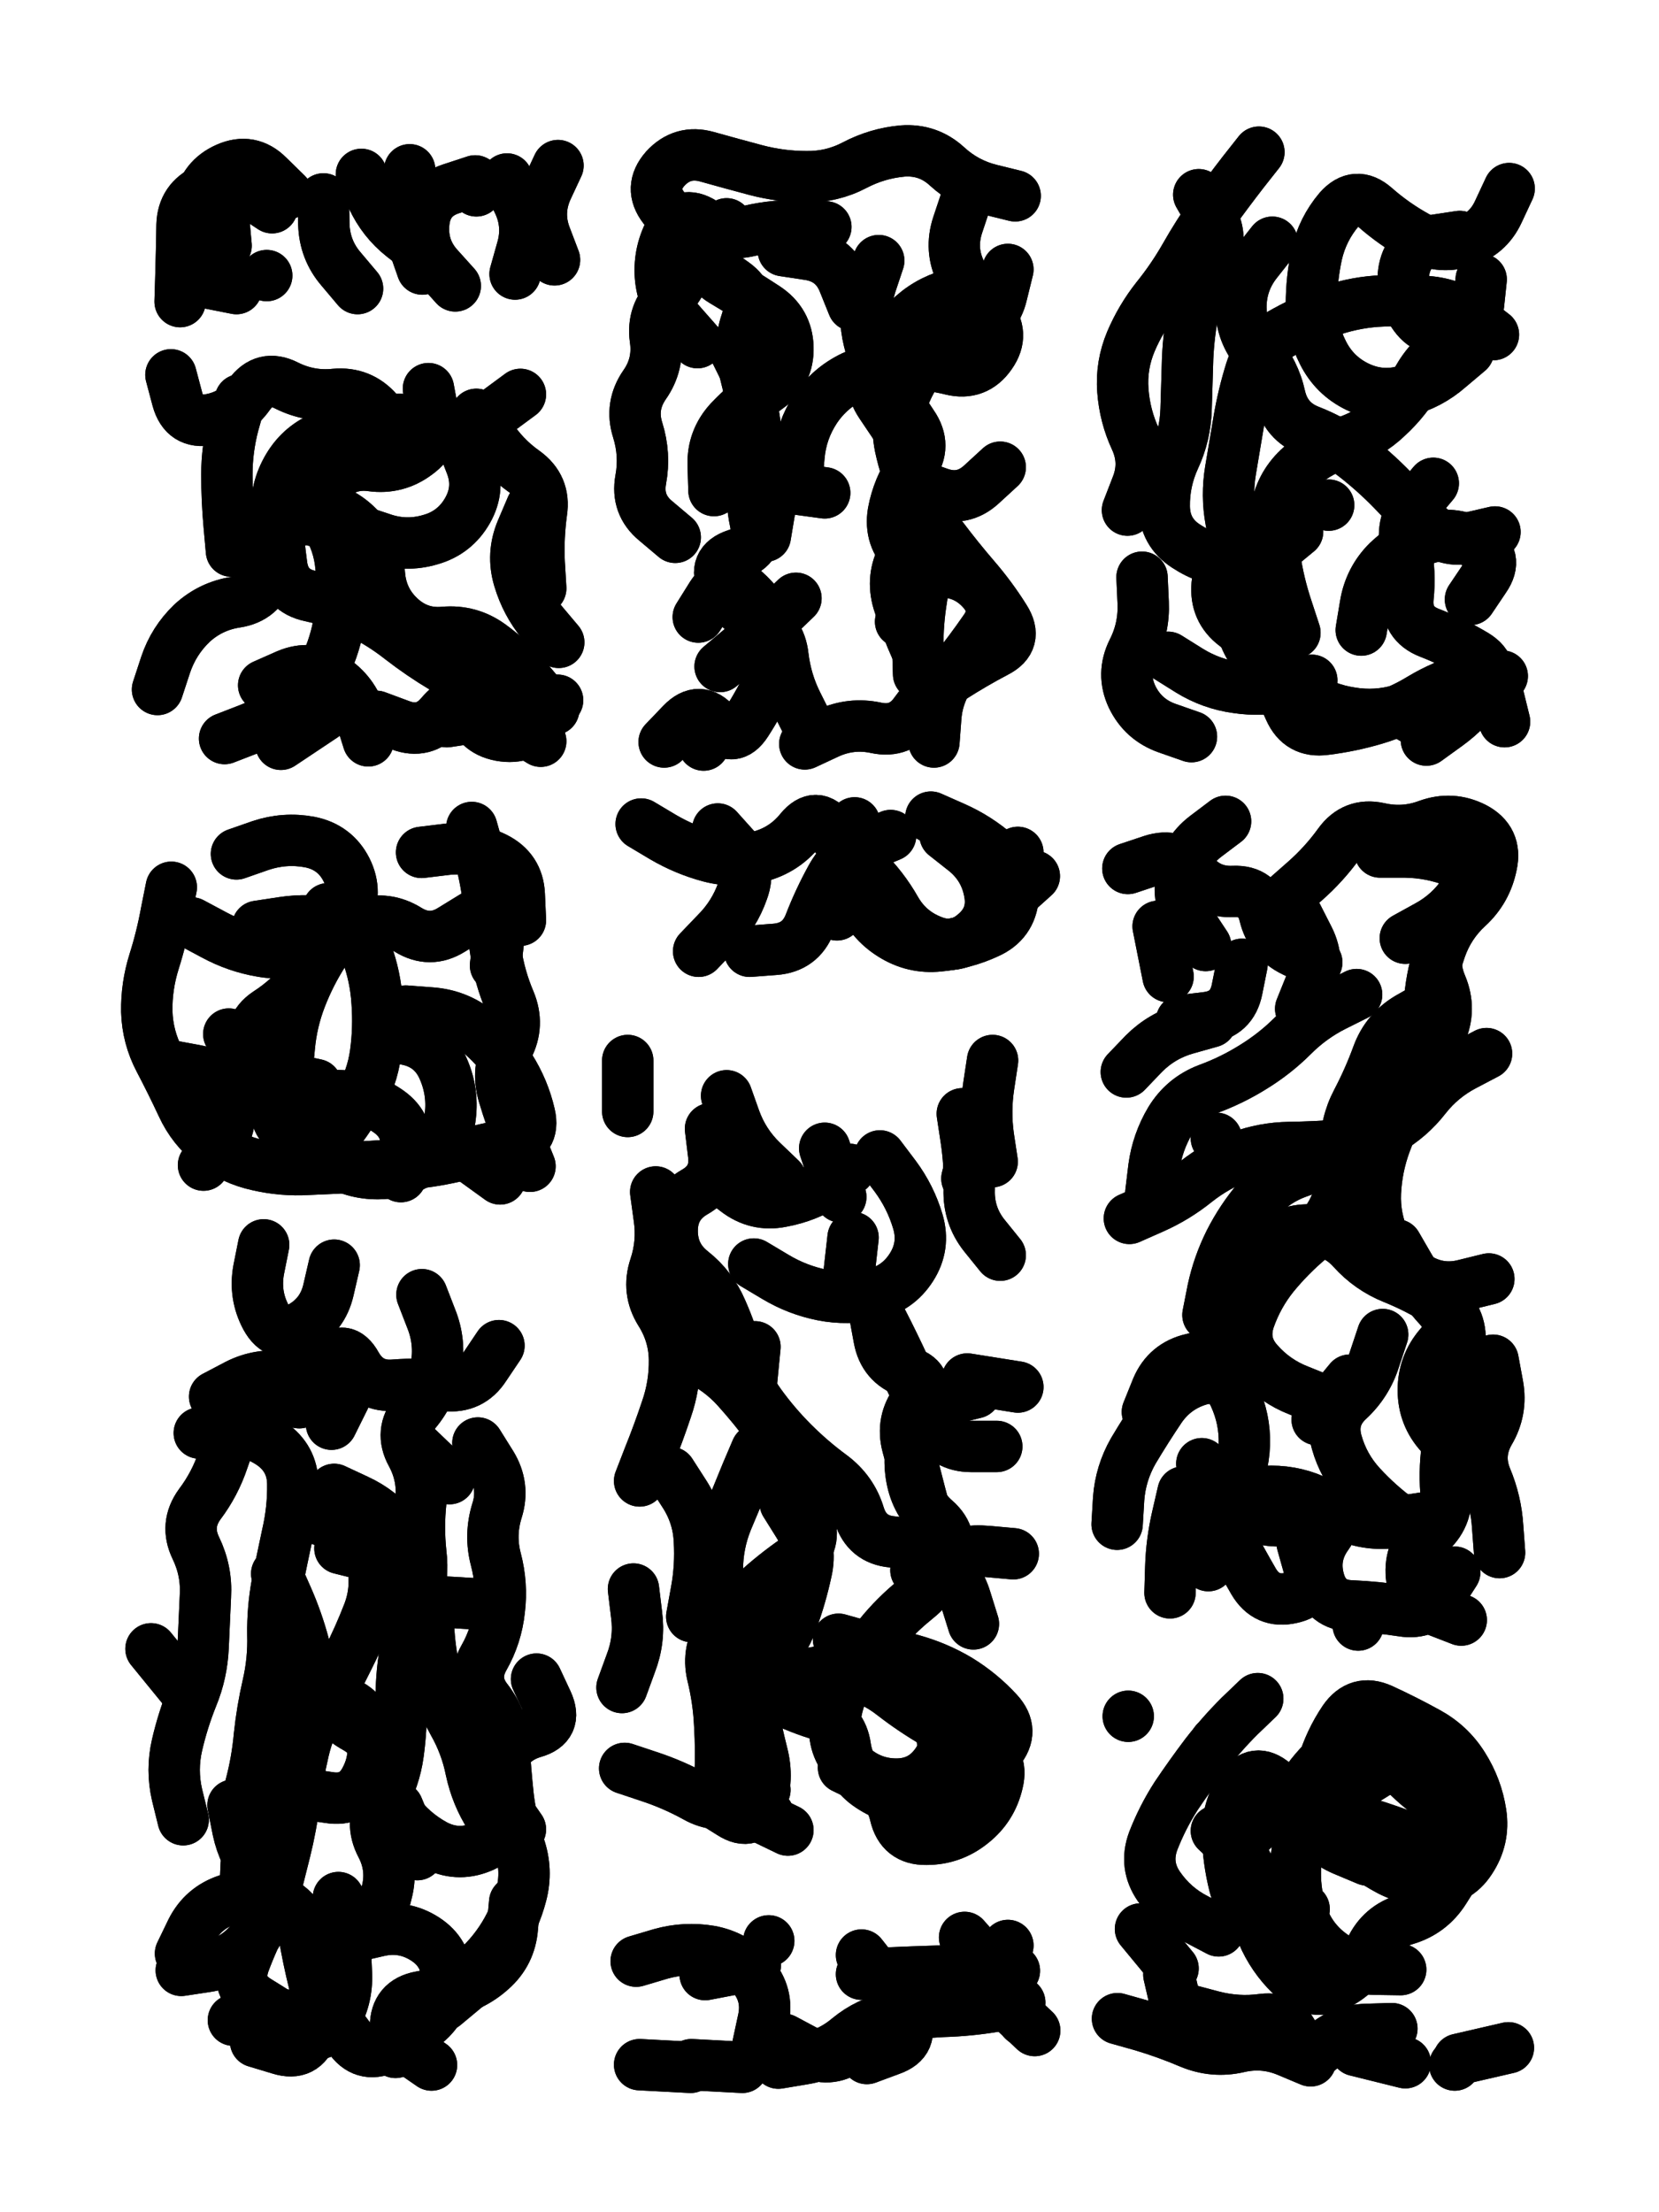
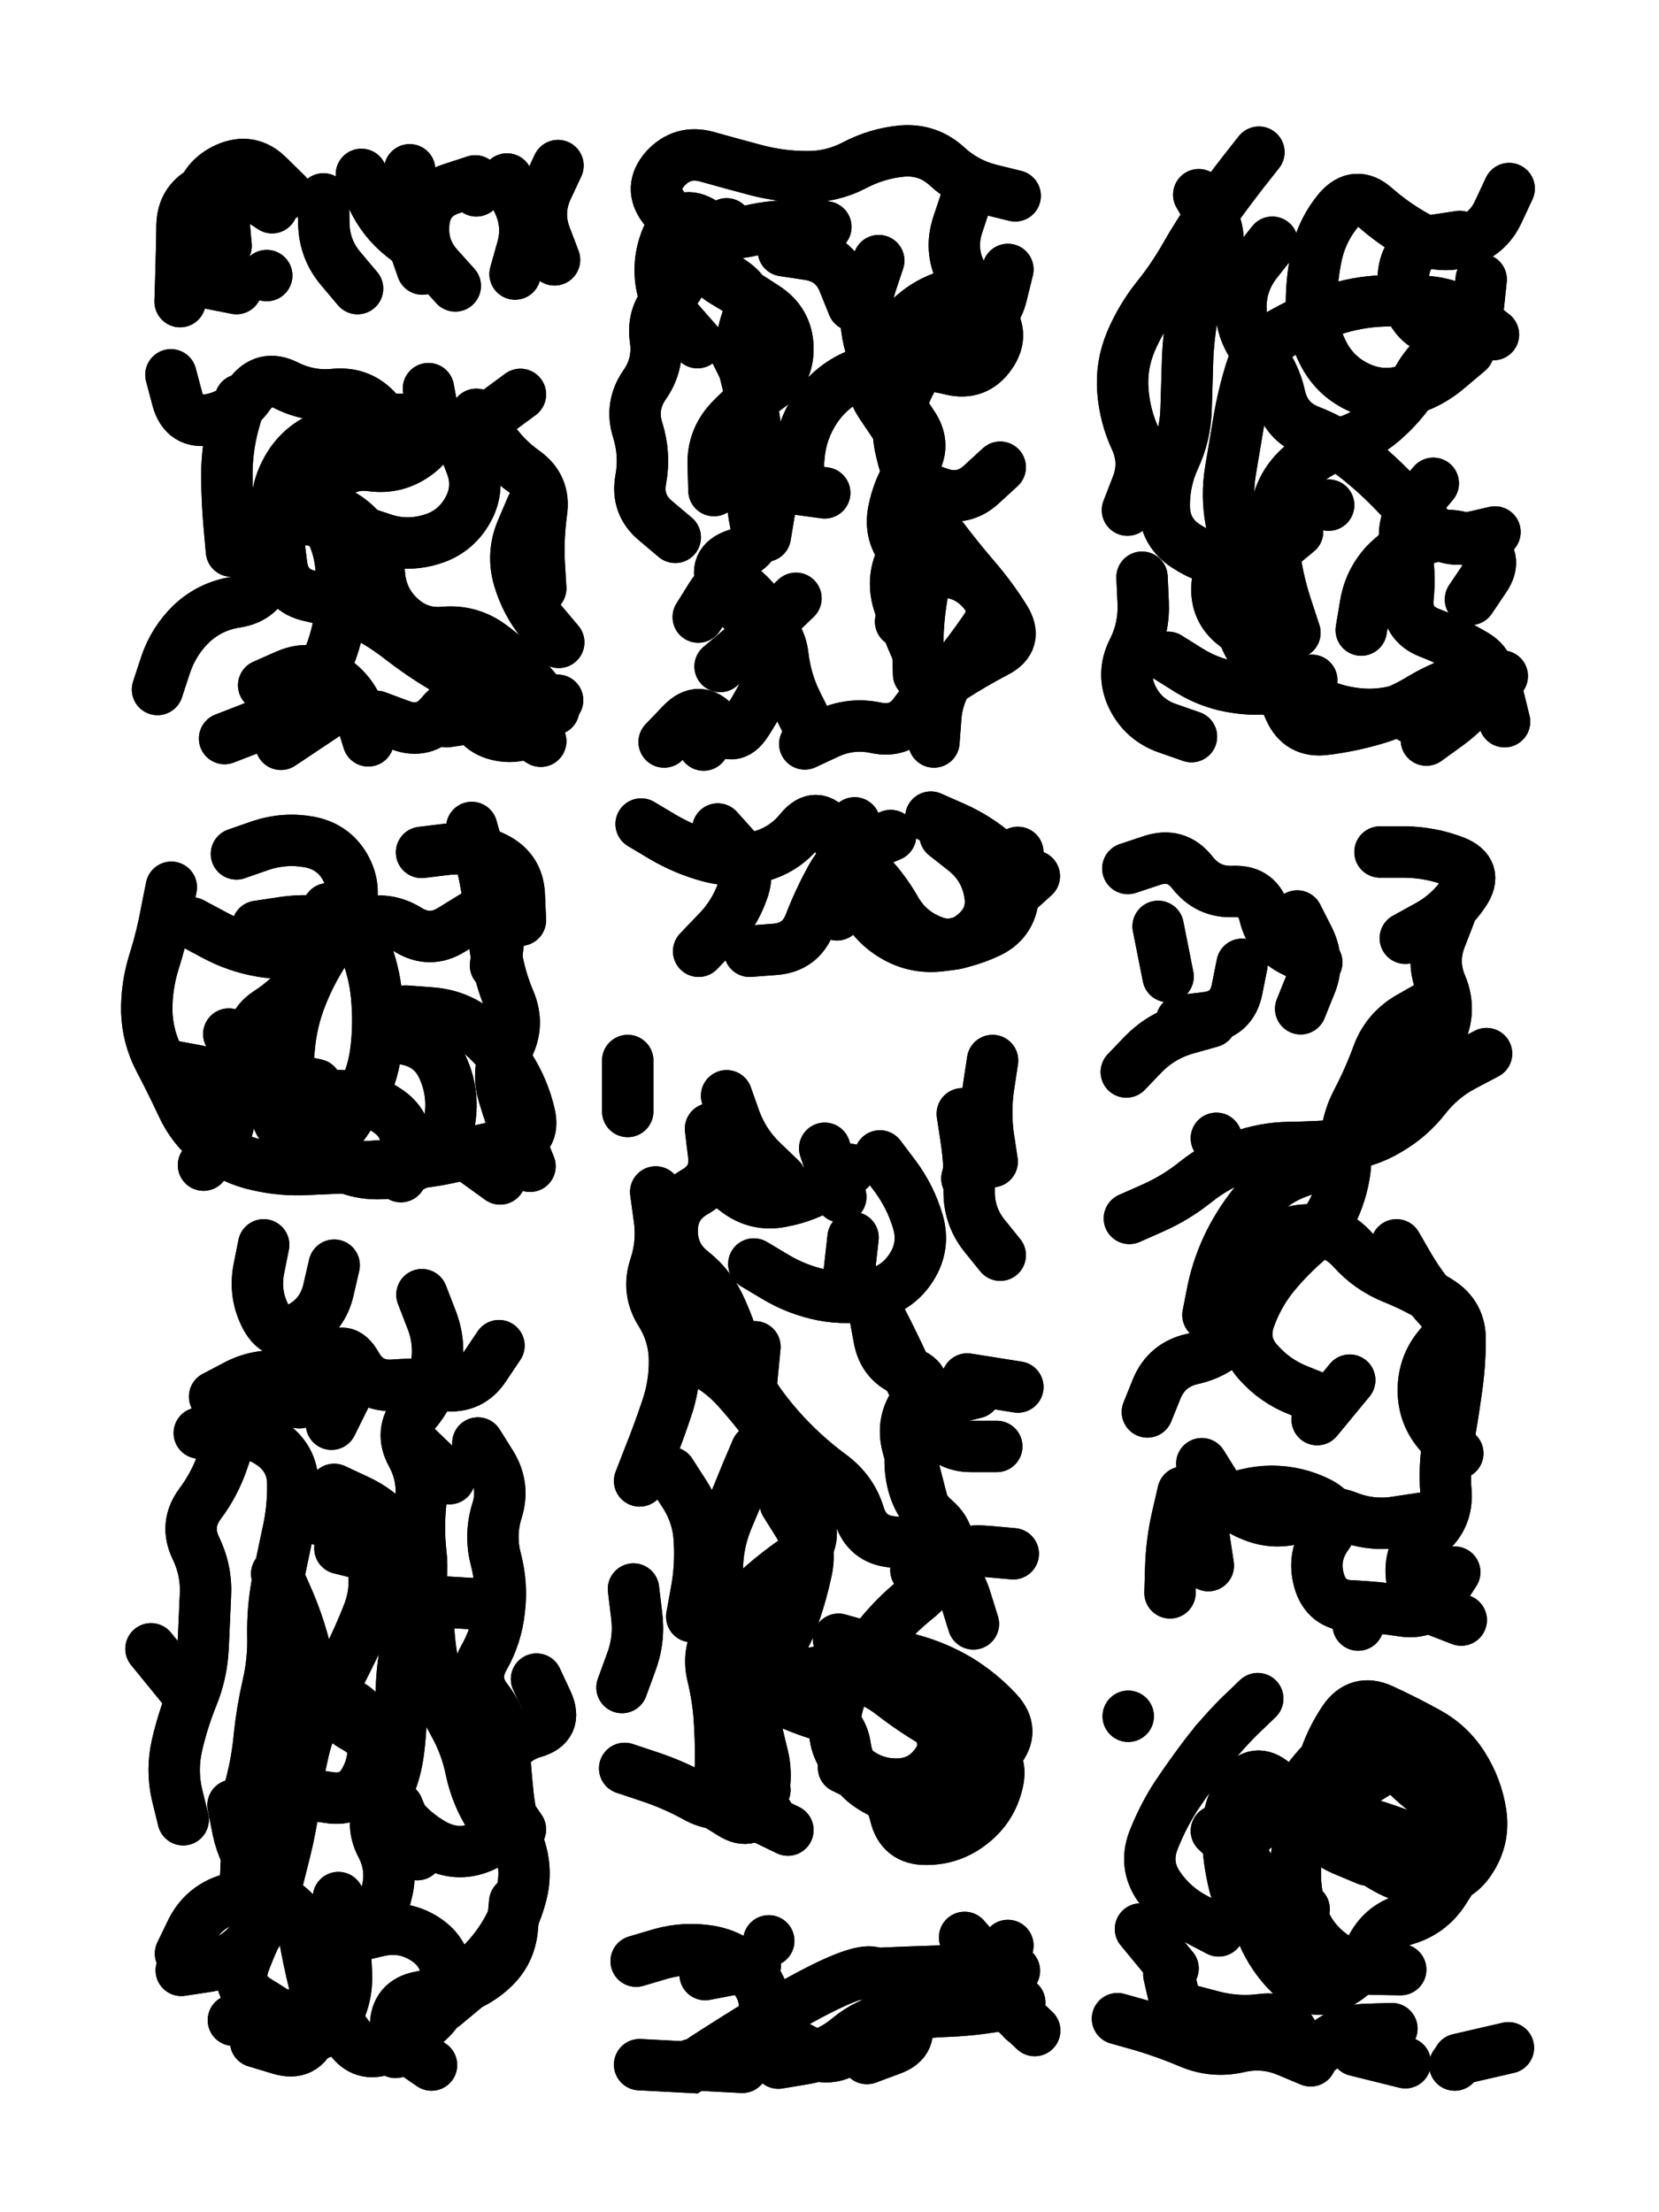
<svg xmlns="http://www.w3.org/2000/svg" viewBox="0 0 4329 5772">
  <title>Infinite Scribble #282</title>
  <defs>
    <filter id="piece_282_3_4_filter" x="-100" y="-100" width="4529" height="5972" filterUnits="userSpaceOnUse">
      <feGaussianBlur in="SourceGraphic" result="lineShape_1" stdDeviation="6700e-3" />
      <feColorMatrix in="lineShape_1" result="lineShape" type="matrix" values="1 0 0 0 0  0 1 0 0 0  0 0 1 0 0  0 0 0 8040e-3 -4020e-3" />
      <feGaussianBlur in="lineShape" result="shrank_blurred" stdDeviation="23400e-3" />
      <feColorMatrix in="shrank_blurred" result="shrank" type="matrix" values="1 0 0 0 0 0 1 0 0 0 0 0 1 0 0 0 0 0 29120e-3 -24120e-3" />
      <feColorMatrix in="lineShape" result="border_filled" type="matrix" values="1 0 0 0 0  0 1 0 0 0  0 0 1 0 0  0 0 0 1 0" />
      <feComposite in="border_filled" in2="shrank" result="border" operator="out" />
      <feColorMatrix in="lineShape" result="shapes_linestyle" type="matrix" values="1 0 0 0 0  0 1 0 0 0  0 0 1 0 0  0 0 0 0.4 0" />
      <feComposite in="shapes_linestyle" in2="shrank" result="shapes_linestyle_cropped" operator="in" />
      <feComposite in="border" in2="shapes_linestyle_cropped" result="shapes" operator="over" />
    </filter>
    <filter id="piece_282_3_4_shadow" x="-100" y="-100" width="4529" height="5972" filterUnits="userSpaceOnUse">
      <feColorMatrix in="SourceGraphic" result="result_blackened" type="matrix" values="0 0 0 0 0  0 0 0 0 0  0 0 0 0 0  0 0 0 0.8 0" />
      <feGaussianBlur in="result_blackened" result="result_blurred" stdDeviation="40200e-3" />
      <feComposite in="SourceGraphic" in2="result_blurred" result="result" operator="over" />
    </filter>
    <filter id="piece_282_3_4_overall" x="-100" y="-100" width="4529" height="5972" filterUnits="userSpaceOnUse">
      <feTurbulence result="background_texture_bumps" type="fractalNoise" baseFrequency="59e-3" numOctaves="3" />
      <feDiffuseLighting in="background_texture_bumps" result="background_texture" surfaceScale="1" diffuseConstant="2" lighting-color="#555">
        <feDistantLight azimuth="225" elevation="20" />
      </feDiffuseLighting>
      <feMorphology in="SourceGraphic" result="background_glow_1_thicken" operator="dilate" radius="25050e-3" />
      <feColorMatrix in="background_glow_1_thicken" result="background_glow_1_thicken_colored" type="matrix" values="0 0 0 0 0  0 0 0 0 0  0 0 0 0 0  0 0 0 1 0" />
      <feGaussianBlur in="background_glow_1_thicken_colored" result="background_glow_1" stdDeviation="66800e-3" />
      <feMorphology in="SourceGraphic" result="background_glow_2_thicken" operator="dilate" radius="0" />
      <feColorMatrix in="background_glow_2_thicken" result="background_glow_2_thicken_colored" type="matrix" values="0 0 0 0 0  0 0 0 0 0  0 0 0 0 0  0 0 0 0 0" />
      <feGaussianBlur in="background_glow_2_thicken_colored" result="background_glow_2" stdDeviation="0" />
      <feComposite in="background_glow_1" in2="background_glow_2" result="background_glow" operator="out" />
      <feBlend in="background_glow" in2="background_texture" result="background_merged" mode="normal" />
      <feColorMatrix in="background_merged" result="background" type="matrix" values="0.2 0 0 0 0  0 0.2 0 0 0  0 0 0.2 0 0  0 0 0 1 0" />
    </filter>
    <clipPath id="piece_282_3_4_clip">
      <rect x="0" y="0" width="4329" height="5772" />
    </clipPath>
    <g id="layer_4" filter="url(#piece_282_3_4_filter)" stroke-width="134" stroke-linecap="round" fill="none">
      <path d="M 1447 678 Q 1447 678 1423 615 Q 1400 553 1428 492 L 1456 432 M 710 542 Q 710 542 654 505 Q 599 468 538 494 Q 477 521 475 587 Q 474 654 472 720 L 470 787 M 1104 658 Q 1104 658 1051 617 Q 999 576 971 515 L 943 455 M 696 719 L 696 719" stroke="hsl(199,100%,52%)" />
      <path d="M 2649 511 Q 2649 511 2584 495 Q 2520 479 2471 434 Q 2422 389 2355 394 Q 2289 400 2230 431 Q 2171 462 2104 461 Q 2038 461 1973 444 Q 1909 427 1845 409 Q 1781 391 1736 440 Q 1692 490 1732 542 Q 1773 595 1785 660 Q 1797 726 1749 772 Q 1701 818 1710 884 Q 1720 950 1682 1004 Q 1644 1059 1664 1122 Q 1684 1186 1672 1251 Q 1660 1317 1711 1359 L 1762 1402 M 2100 1941 Q 2100 1941 2160 1913 Q 2221 1885 2286 1899 Q 2351 1913 2389 1858 Q 2428 1804 2484 1768 Q 2540 1732 2599 1701 Q 2658 1671 2622 1614 Q 2587 1558 2543 1507 Q 2500 1457 2460 1404 Q 2420 1351 2391 1291 Q 2363 1231 2349 1165 Q 2336 1100 2358 1037 Q 2381 975 2427 927 Q 2474 880 2536 856 Q 2599 833 2614 768 L 2630 703 M 1977 1034 L 1918 915 M 1997 1399 Q 1997 1399 2008 1333 Q 2020 1268 2086 1277 L 2152 1286 M 2226 797 Q 2226 797 2201 735 Q 2176 674 2110 664 L 2044 654" stroke="hsl(228,100%,59%)" />
      <path d="M 3824 1751 Q 3824 1751 3771 1792 Q 3719 1833 3655 1852 Q 3591 1871 3525 1860 Q 3459 1850 3403 1814 Q 3347 1778 3298 1733 Q 3249 1688 3237 1622 Q 3226 1557 3225 1490 Q 3225 1424 3212 1358 Q 3200 1293 3211 1227 Q 3222 1162 3233 1096 Q 3244 1031 3264 967 Q 3284 904 3342 871 Q 3400 838 3462 814 Q 3525 791 3591 786 Q 3658 782 3724 787 Q 3791 792 3844 832 L 3897 873 M 3552 1644 Q 3552 1644 3563 1578 Q 3574 1512 3621 1465 Q 3669 1419 3733 1402 Q 3798 1386 3855 1420 Q 3912 1454 3874 1509 L 3837 1564 M 2942 1331 Q 2942 1331 2966 1269 Q 2991 1207 2963 1146 Q 2935 1086 2930 1019 Q 2925 953 2951 891 Q 2977 830 3018 778 Q 3060 726 3093 668 Q 3126 610 3164 556 Q 3203 502 3244 449 L 3285 397 M 3467 1318 L 3467 1318 M 2980 1506 Q 2980 1506 2983 1572 Q 2986 1639 2956 1698 Q 2926 1758 2954 1818 Q 2983 1878 3046 1900 L 3109 1922" stroke="hsl(264,100%,60%)" />
      <path d="M 688 1788 Q 688 1788 749 1761 Q 810 1735 866 1770 Q 922 1806 941 1869 L 961 1933 M 1029 1123 Q 1029 1123 985 1073 Q 941 1023 874 1029 Q 808 1036 748 1006 Q 689 976 650 1030 Q 612 1084 546 1095 Q 481 1107 463 1042 L 446 978 M 411 1799 Q 411 1799 432 1735 Q 453 1672 501 1626 Q 550 1581 616 1571 Q 682 1561 702 1497 Q 722 1434 744 1371 Q 766 1308 831 1320 Q 897 1333 941 1382 Q 986 1432 990 1498 Q 995 1565 1043 1610 Q 1092 1656 1158 1650 Q 1225 1644 1279 1683 Q 1333 1722 1375 1773 L 1418 1824 M 1251 1108 L 1358 1029" stroke="hsl(180,100%,50%)" />
      <path d="M 1059 2638 Q 1059 2638 1125 2643 Q 1192 2648 1244 2689 Q 1296 2730 1331 2786 Q 1367 2843 1382 2908 Q 1397 2973 1331 2985 Q 1266 2998 1201 3014 Q 1137 3030 1070 3036 Q 1004 3042 937 3045 Q 871 3048 804 3051 Q 738 3055 673 3040 Q 608 3026 555 2985 Q 503 2945 475 2884 Q 447 2824 416 2765 Q 385 2706 383 2639 Q 382 2573 402 2509 Q 422 2446 434 2380 L 447 2315 M 1100 2224 Q 1100 2224 1166 2216 Q 1233 2209 1292 2238 Q 1352 2268 1355 2334 L 1358 2401 M 856 2371 Q 856 2371 846 2437 Q 837 2503 795 2555 Q 754 2607 698 2643 Q 643 2680 668 2741 Q 694 2803 759 2816 L 825 2830" stroke="hsl(132,100%,56%)" />
      <path d="M 2466 2179 Q 2466 2179 2518 2220 Q 2570 2262 2582 2327 Q 2595 2393 2544 2436 Q 2494 2480 2432 2455 Q 2370 2431 2337 2373 Q 2304 2315 2256 2268 Q 2209 2222 2169 2168 Q 2130 2115 2088 2166 Q 2046 2218 1981 2235 Q 1917 2252 1852 2235 Q 1788 2218 1730 2184 L 1673 2150" stroke="hsl(204,100%,57%)" />
-       <path d="M 3885 3337 Q 3885 3337 3820 3353 Q 3756 3369 3699 3334 Q 3642 3300 3614 3239 Q 3586 3179 3589 3112 Q 3592 3046 3615 2983 Q 3638 2921 3667 2861 Q 3696 2801 3710 2736 Q 3725 2671 3731 2604 Q 3737 2538 3759 2475 Q 3781 2412 3830 2367 Q 3879 2322 3892 2256 Q 3906 2191 3847 2160 Q 3788 2130 3725 2153 Q 3663 2176 3598 2161 Q 3533 2147 3494 2201 Q 3455 2255 3405 2299 L 3355 2343 M 3703 4004 Q 3703 4004 3649 3964 Q 3596 3925 3551 3876 Q 3506 3827 3488 3763 Q 3470 3699 3518 3654 Q 3567 3609 3587 3545 L 3608 3482 M 2915 3977 Q 2915 3977 2919 3910 Q 2924 3844 2957 3786 Q 2991 3729 3028 3674 Q 3066 3619 3130 3600 Q 3194 3582 3221 3642 Q 3249 3703 3247 3769 Q 3245 3836 3211 3893 Q 3177 3951 3207 4010 Q 3238 4069 3271 4126 Q 3305 4184 3370 4169 Q 3435 4155 3416 4091 L 3398 4027 M 3003 3112 Q 3003 3112 3011 3046 Q 3020 2980 3054 2923 Q 3089 2866 3151 2842 Q 3214 2819 3270 2784 Q 3327 2749 3374 2702 Q 3421 2655 3480 2625 L 3540 2595 M 3896 3549 Q 3896 3549 3908 3614 Q 3920 3680 3886 3737 Q 3853 3795 3878 3856 Q 3904 3918 3908 3984 L 3913 4051 M 3146 2467 Q 3146 2467 3109 2411 Q 3072 2356 3082 2290 Q 3092 2224 3145 2183 L 3198 2143" stroke="hsl(228,100%,64%)" />
      <path d="M 2188 4277 Q 2188 4277 2252 4295 Q 2316 4314 2380 4331 Q 2445 4349 2502 4383 Q 2559 4418 2604 4467 Q 2649 4516 2606 4567 Q 2564 4618 2512 4659 Q 2460 4701 2393 4699 Q 2327 4698 2271 4661 Q 2216 4625 2206 4559 Q 2197 4493 2133 4472 Q 2070 4452 2011 4421 Q 1952 4390 1959 4323 Q 1966 4257 1919 4209 Q 1873 4162 1872 4095 Q 1872 4029 1897 3967 Q 1923 3906 1948 3844 L 1974 3783 M 2524 3598 L 2656 3619 M 1711 3110 Q 1711 3110 1720 3176 Q 1730 3242 1709 3305 Q 1688 3368 1723 3424 Q 1759 3481 1760 3547 Q 1761 3614 1739 3677 Q 1718 3740 1693 3802 L 1669 3864 M 2296 3016 Q 2296 3016 2336 3069 Q 2376 3123 2395 3187 Q 2414 3251 2378 3307 Q 2342 3363 2277 3377 Q 2212 3392 2146 3379 Q 2081 3366 2024 3332 L 1967 3298 M 2390 4097 Q 2390 4097 2450 4069 Q 2511 4042 2577 4048 L 2644 4054 M 1896 2859 Q 1896 2859 1918 2921 Q 1941 2984 1989 3030 L 2037 3076 M 1630 4614 Q 1630 4614 1693 4635 Q 1757 4656 1815 4688 Q 1873 4721 1934 4695 L 1996 4670 M 1638 2767 L 1638 2900 M 1623 4403 Q 1623 4403 1646 4340 Q 1670 4278 1661 4212 L 1653 4146 M 2590 2767 Q 2590 2767 2580 2833 Q 2570 2899 2579 2965 L 2589 3031" stroke="hsl(168,100%,56%)" />
      <path d="M 471 5097 Q 471 5097 500 5037 Q 530 4978 593 4957 Q 656 4936 719 4957 Q 782 4979 793 5045 Q 804 5111 820 5175 Q 837 5240 815 5303 Q 794 5366 730 5346 L 667 5327 M 520 3739 Q 520 3739 586 3734 Q 653 3730 708 3767 Q 763 3805 764 3871 Q 765 3938 750 4003 Q 736 4068 723 4133 Q 711 4199 712 4265 Q 714 4332 699 4397 Q 684 4462 677 4528 Q 671 4595 654 4659 L 637 4724 M 1343 4963 Q 1343 4963 1337 5029 Q 1332 5096 1282 5140 Q 1233 5184 1167 5197 Q 1102 5210 1059 5261 Q 1017 5312 1071 5350 L 1126 5388 M 1101 3378 Q 1101 3378 1125 3440 Q 1150 3502 1138 3567 Q 1127 3633 1084 3684 Q 1042 3736 1074 3794 Q 1106 3853 1098 3919 Q 1091 3985 1098 4051 Q 1106 4117 1087 4181 Q 1069 4245 1057 4310 Q 1046 4376 1047 4442 Q 1048 4509 1039 4575 Q 1030 4641 997 4698 Q 964 4756 995 4815 Q 1026 4874 1009 4938 L 993 5003 M 1400 4381 Q 1400 4381 1428 4441 Q 1456 4502 1392 4520 Q 1328 4539 1305 4601 Q 1282 4664 1320 4718 L 1358 4773 M 478 4405 L 394 4302 M 872 3301 Q 872 3301 857 3366 Q 842 3431 784 3463 Q 726 3496 694 3437 Q 663 3379 675 3313 L 688 3248" stroke="hsl(74,100%,63%)" />
      <path d="M 3655 5139 Q 3655 5139 3588 5138 Q 3522 5137 3469 5096 Q 3417 5056 3396 4992 Q 3376 4929 3381 4862 Q 3387 4796 3410 4733 Q 3433 4671 3451 4607 Q 3470 4543 3507 4488 Q 3545 4433 3605 4460 Q 3666 4488 3724 4520 Q 3783 4552 3818 4608 Q 3854 4665 3864 4731 Q 3874 4797 3837 4853 Q 3801 4909 3734 4907 Q 3668 4906 3611 4872 L 3554 4838 M 3806 5373 L 3936 5343 M 3180 5038 Q 3180 5038 3121 5007 Q 3062 4977 3024 4922 Q 2986 4867 3009 4804 Q 3033 4742 3069 4686 Q 3106 4631 3146 4578 Q 3187 4525 3234 4478 L 3282 4432 M 2916 5267 Q 2916 5267 2980 5285 Q 3044 5304 3105 5330 Q 3167 5356 3232 5341 Q 3297 5326 3358 5351 L 3420 5377" stroke="hsl(192,100%,61%)" />
-       <path d="M 1660 5117 Q 1660 5117 1724 5098 Q 1788 5080 1853 5091 Q 1919 5103 1962 5153 Q 2006 5204 1992 5269 L 1978 5334 M 2517 5055 Q 2517 5055 2561 5105 Q 2605 5155 2637 5213 L 2670 5271 M 1669 5387 L 1802 5394 M 2248 5101 Q 2248 5101 2289 5153 Q 2331 5205 2359 5265 Q 2387 5326 2324 5348 L 2262 5371" stroke="hsl(110,100%,63%)" />
+       <path d="M 1660 5117 Q 1660 5117 1724 5098 Q 1788 5080 1853 5091 Q 1919 5103 1962 5153 Q 2006 5204 1992 5269 L 1978 5334 M 2517 5055 Q 2517 5055 2561 5105 Q 2605 5155 2637 5213 L 2670 5271 M 1669 5387 L 1802 5394 Q 2248 5101 2289 5153 Q 2331 5205 2359 5265 Q 2387 5326 2324 5348 L 2262 5371" stroke="hsl(110,100%,63%)" />
    </g>
    <g id="layer_3" filter="url(#piece_282_3_4_filter)" stroke-width="134" stroke-linecap="round" fill="none">
      <path d="M 1102 702 Q 1102 702 1080 639 Q 1059 576 1064 509 L 1069 443 M 748 506 Q 748 506 700 459 Q 653 412 592 439 Q 531 466 520 531 Q 509 597 497 662 Q 486 728 551 740 L 617 753 M 1323 467 Q 1323 467 1352 527 Q 1381 587 1362 651 L 1344 715" stroke="hsl(162,100%,53%)" />
      <path d="M 2079 1256 Q 2079 1256 2085 1189 Q 2091 1123 2128 1067 Q 2165 1012 2225 983 Q 2285 955 2351 951 Q 2418 948 2482 964 Q 2547 980 2585 925 Q 2623 871 2580 820 Q 2537 770 2507 710 Q 2478 651 2499 587 L 2520 524 M 1820 894 Q 1820 894 1776 844 Q 1732 795 1724 729 Q 1717 663 1748 604 Q 1780 546 1836 582 Q 1892 618 1957 602 Q 2022 587 2088 589 L 2155 592 M 2610 1219 Q 2610 1219 2561 1264 Q 2512 1309 2449 1286 L 2387 1264 M 1822 1610 Q 1822 1610 1857 1554 Q 1893 1498 1943 1541 Q 1993 1585 2017 1647 Q 2041 1709 2012 1769 Q 1984 1829 1948 1885 Q 1912 1941 1868 1890 Q 1825 1840 1779 1888 L 1733 1936 M 2437 1936 Q 2437 1936 2442 1869 Q 2448 1803 2489 1751 Q 2531 1699 2569 1644 Q 2608 1590 2563 1540 Q 2519 1491 2452 1492 Q 2386 1494 2368 1558 L 2350 1622" stroke="hsl(201,100%,58%)" />
      <path d="M 3832 916 Q 3832 916 3781 959 Q 3731 1003 3666 1020 Q 3602 1038 3542 1009 Q 3482 980 3452 920 Q 3422 861 3422 794 Q 3422 728 3436 663 Q 3451 598 3494 547 Q 3538 497 3588 541 Q 3638 585 3696 617 Q 3754 650 3818 631 Q 3882 613 3910 552 L 3938 492 M 3423 1775 Q 3423 1775 3358 1789 Q 3293 1804 3227 1794 Q 3161 1785 3104 1750 L 3048 1715 M 3386 1387 Q 3386 1387 3335 1429 Q 3284 1472 3217 1467 Q 3151 1462 3095 1425 Q 3039 1389 3038 1322 Q 3037 1256 3065 1195 Q 3093 1135 3095 1068 Q 3097 1002 3099 935 Q 3102 869 3115 803 Q 3128 738 3161 680 Q 3195 623 3161 565 L 3128 508 M 3740 1261 Q 3740 1261 3697 1312 Q 3655 1363 3668 1428 Q 3681 1494 3674 1560 Q 3668 1627 3730 1651 Q 3792 1675 3849 1709 Q 3906 1744 3868 1798 Q 3830 1853 3776 1892 L 3722 1931" stroke="hsl(242,100%,64%)" />
      <path d="M 604 1438 Q 604 1438 598 1371 Q 592 1305 592 1238 Q 592 1172 609 1107 L 627 1043 M 1166 1883 Q 1166 1883 1232 1873 Q 1298 1864 1354 1899 L 1411 1934 M 1118 1014 Q 1118 1014 1130 1079 Q 1142 1145 1088 1184 Q 1035 1224 969 1215 Q 903 1206 858 1255 Q 813 1304 849 1360 Q 885 1416 890 1482 Q 896 1549 886 1615 Q 876 1681 847 1741 Q 818 1801 764 1840 Q 710 1879 648 1903 L 586 1927 M 1458 1676 Q 1458 1676 1415 1625 Q 1373 1574 1354 1510 Q 1335 1446 1361 1384 L 1387 1323" stroke="hsl(123,100%,58%)" />
      <path d="M 827 2856 Q 827 2856 893 2859 Q 960 2862 1014 2900 Q 1069 2939 1057 3004 L 1046 3070 M 617 2228 Q 617 2228 680 2206 Q 743 2185 808 2197 Q 874 2210 904 2269 Q 934 2329 903 2388 Q 873 2447 810 2470 Q 748 2494 682 2482 Q 617 2471 558 2439 L 500 2408 M 1383 3043 Q 1383 3043 1358 2981 Q 1333 2920 1314 2856 Q 1295 2792 1325 2733 Q 1356 2674 1330 2612 Q 1304 2551 1294 2485 Q 1284 2419 1275 2353 Q 1267 2287 1249 2223 L 1231 2159 M 531 3040 Q 531 3040 571 2987 Q 611 2934 594 2869 Q 577 2805 511 2793 L 446 2781" stroke="hsl(84,100%,63%)" />
      <path d="M 2429 2132 Q 2429 2132 2490 2159 Q 2551 2186 2601 2230 Q 2651 2274 2644 2340 Q 2638 2407 2577 2434 Q 2517 2462 2450 2468 Q 2384 2475 2327 2439 Q 2271 2404 2246 2342 Q 2221 2280 2225 2213 L 2230 2147 M 1873 2163 Q 1873 2163 1917 2212 Q 1961 2262 1938 2324 Q 1916 2387 1869 2434 L 1823 2482" stroke="hsl(174,100%,58%)" />
      <path d="M 2947 3179 Q 2947 3179 3008 3152 Q 3069 3125 3121 3083 Q 3173 3042 3235 3018 Q 3298 2995 3364 2994 Q 3431 2993 3497 2988 Q 3564 2983 3621 2949 Q 3679 2916 3720 2863 Q 3761 2811 3820 2780 L 3879 2749 M 3813 4227 Q 3813 4227 3751 4203 Q 3689 4179 3683 4112 Q 3677 4046 3727 4002 Q 3778 3959 3773 3892 Q 3768 3826 3779 3760 Q 3791 3695 3800 3629 Q 3810 3563 3810 3496 Q 3811 3430 3754 3395 Q 3698 3360 3636 3335 Q 3574 3310 3529 3260 Q 3485 3211 3418 3209 Q 3352 3208 3304 3254 Q 3257 3301 3261 3367 Q 3265 3434 3220 3483 Q 3175 3532 3110 3546 Q 3045 3561 3019 3622 L 2994 3684 M 3436 2511 Q 3436 2511 3376 2482 Q 3316 2453 3300 2388 Q 3285 2323 3218 2326 Q 3152 2329 3111 2276 Q 3070 2224 3006 2245 L 2943 2266 M 3437 3704 L 3522 3601 M 2939 2797 Q 2939 2797 2985 2749 Q 3032 2702 3096 2684 L 3160 2666 M 3601 2223 Q 3601 2223 3667 2223 Q 3734 2224 3796 2248 Q 3858 2273 3821 2328 Q 3784 2384 3725 2416 L 3667 2448 M 3053 4156 Q 3053 4156 3055 4089 Q 3057 4023 3072 3958 L 3087 3893" stroke="hsl(199,100%,63%)" />
      <path d="M 2056 4775 Q 2056 4775 1996 4746 Q 1936 4718 1917 4654 Q 1899 4590 1901 4523 Q 1903 4457 1963 4428 Q 2023 4399 2085 4375 Q 2148 4352 2213 4366 Q 2278 4381 2330 4422 Q 2383 4463 2440 4496 Q 2498 4530 2558 4558 Q 2619 4586 2603 4651 Q 2588 4716 2536 4757 Q 2484 4799 2417 4799 Q 2351 4800 2336 4735 Q 2321 4670 2261 4641 L 2201 4612 M 1854 2945 Q 1854 2945 1862 3011 Q 1871 3077 1813 3110 Q 1755 3143 1754 3209 Q 1753 3276 1805 3317 Q 1857 3358 1883 3419 Q 1910 3480 1927 3544 Q 1944 3609 1983 3663 Q 2022 3717 2069 3764 Q 2116 3811 2169 3850 Q 2223 3890 2242 3953 Q 2262 4017 2328 4023 Q 2395 4030 2448 4070 Q 2501 4110 2520 4173 L 2540 4237 M 2287 3418 Q 2287 3418 2317 3477 Q 2347 3537 2374 3597 Q 2402 3658 2435 3716 Q 2468 3774 2534 3774 L 2601 3774 M 2511 2906 Q 2511 2906 2521 2972 Q 2531 3038 2529 3104 Q 2527 3171 2568 3223 L 2610 3275 M 2152 2996 L 2194 3123 M 1750 3842 Q 1750 3842 1786 3898 Q 1822 3954 1825 4020 Q 1829 4087 1817 4152 L 1805 4218" stroke="hsl(112,100%,65%)" />
      <path d="M 836 3965 Q 836 3965 897 3990 Q 959 4016 972 4081 Q 985 4147 961 4209 Q 937 4271 907 4330 Q 878 4390 842 4446 Q 807 4503 792 4568 Q 777 4633 768 4699 Q 760 4765 744 4829 Q 728 4894 711 4958 Q 694 5023 649 5072 Q 605 5121 539 5131 L 473 5141 M 1247 3765 Q 1247 3765 1282 3821 Q 1317 3878 1297 3941 Q 1277 4005 1294 4069 Q 1311 4134 1303 4200 Q 1296 4267 1263 4325 Q 1230 4383 1271 4435 Q 1312 4488 1315 4554 Q 1319 4621 1326 4687 Q 1334 4754 1355 4817 Q 1377 4880 1360 4944 Q 1343 5009 1306 5064 Q 1269 5119 1216 5159 Q 1163 5199 1097 5210 Q 1032 5222 1032 5288 L 1032 5355 M 604 3746 Q 604 3746 582 3809 Q 561 3872 521 3925 Q 482 3979 511 4039 Q 540 4099 536 4165 Q 533 4232 530 4298 Q 527 4365 502 4426 Q 477 4488 462 4553 Q 447 4618 462 4683 L 478 4748 M 1089 4839 L 1038 4716 M 924 3597 L 865 3716" stroke="hsl(49,100%,70%)" />
      <path d="M 3568 4853 Q 3568 4853 3506 4827 Q 3445 4801 3412 4743 Q 3380 4685 3421 4632 Q 3462 4580 3517 4543 Q 3573 4507 3611 4561 Q 3650 4615 3700 4658 Q 3751 4701 3810 4731 Q 3870 4761 3837 4819 Q 3804 4877 3768 4933 Q 3732 4989 3668 5008 Q 3604 5027 3576 5087 Q 3549 5148 3489 5178 Q 3430 5208 3380 5164 Q 3330 5120 3301 5060 Q 3272 5000 3271 4933 Q 3271 4867 3222 4822 L 3174 4777 M 3061 5136 L 2976 5033 M 3172 4545 L 3172 4545 M 2944 4478 L 2944 4478 M 3796 5388 L 3796 5388" stroke="hsl(147,100%,67%)" />
      <path d="M 2248 5151 Q 2248 5151 2314 5148 Q 2381 5145 2447 5143 Q 2514 5142 2580 5142 L 2647 5142 M 1937 5394 L 1804 5387 M 1971 5127 L 1840 5152" stroke="hsl(68,100%,70%)" />
    </g>
    <g id="layer_2" filter="url(#piece_282_3_4_filter)" stroke-width="134" stroke-linecap="round" fill="none">
      <path d="M 590 641 L 578 508 M 1188 746 Q 1188 746 1143 696 Q 1099 647 1106 580 Q 1113 514 1176 493 L 1240 472" stroke="hsl(107,100%,61%)" />
      <path d="M 2335 1109 Q 2335 1109 2298 1054 Q 2261 999 2292 940 Q 2323 881 2370 834 Q 2417 787 2481 769 L 2545 751 M 2419 1755 Q 2419 1755 2391 1694 Q 2364 1634 2344 1570 Q 2325 1506 2357 1448 L 2390 1390 M 1863 1280 Q 1863 1280 1861 1213 Q 1859 1147 1904 1098 Q 1950 1050 2004 1011 Q 2058 973 2056 906 Q 2054 840 1998 803 Q 1943 767 1886 733 Q 1829 699 1862 641 L 1896 584 M 1879 1739 Q 1879 1739 1930 1696 Q 1981 1653 2029 1607 L 2077 1561" stroke="hsl(165,100%,59%)" />
      <path d="M 3308 1416 Q 3308 1416 3245 1437 Q 3182 1459 3176 1525 Q 3170 1592 3223 1632 Q 3276 1672 3307 1731 Q 3338 1790 3365 1851 Q 3392 1912 3458 1903 Q 3524 1895 3588 1876 Q 3652 1857 3709 1822 Q 3766 1788 3830 1770 Q 3895 1753 3910 1818 L 3926 1883 M 3320 632 Q 3320 632 3279 684 Q 3238 736 3238 802 Q 3239 869 3282 919 Q 3326 970 3340 1035 Q 3355 1100 3417 1124 Q 3479 1148 3532 1188 Q 3585 1229 3631 1276 Q 3677 1324 3724 1371 Q 3771 1418 3836 1403 L 3901 1388 M 3809 617 Q 3809 617 3743 627 Q 3677 638 3664 703 Q 3652 769 3691 823 Q 3730 877 3790 848 L 3850 819" stroke="hsl(214,100%,65%)" />
      <path d="M 1411 1535 Q 1411 1535 1407 1468 Q 1404 1402 1413 1336 Q 1423 1270 1369 1231 Q 1315 1193 1279 1137 L 1243 1081 M 1455 1827 Q 1455 1827 1413 1879 Q 1372 1931 1306 1919 Q 1241 1907 1227 1842 Q 1213 1777 1156 1742 Q 1099 1708 1046 1667 Q 994 1626 934 1597 Q 874 1569 809 1555 Q 744 1541 735 1475 Q 726 1409 722 1342 Q 718 1276 752 1219 Q 786 1162 848 1138 Q 910 1114 976 1104 L 1042 1094 M 733 1942 L 844 1868" stroke="hsl(80,100%,65%)" />
      <path d="M 672 2417 Q 672 2417 738 2407 Q 804 2397 869 2410 Q 935 2424 957 2486 Q 980 2549 984 2615 Q 989 2682 980 2748 Q 971 2814 937 2871 Q 904 2929 861 2979 Q 818 3030 783 2973 Q 748 2917 709 2863 Q 670 2809 633 2753 L 597 2698 M 1309 2387 L 1293 2519 M 1305 3076 L 1197 2998" stroke="hsl(54,100%,69%)" />
      <path d="M 2600 2375 L 2699 2286 M 1956 2482 Q 1956 2482 2022 2477 Q 2089 2472 2113 2410 Q 2137 2348 2169 2290 Q 2201 2232 2262 2206 L 2324 2180" stroke="hsl(117,100%,66%)" />
      <path d="M 3152 3431 Q 3152 3431 3165 3365 Q 3179 3300 3209 3240 Q 3239 3181 3282 3130 Q 3326 3080 3389 3058 Q 3452 3036 3501 2991 Q 3550 2946 3598 2901 Q 3647 2856 3690 2805 Q 3733 2755 3760 2694 Q 3787 2633 3761 2571 Q 3735 2510 3759 2448 L 3783 2386 M 3048 2548 L 3022 2417 M 3394 2632 Q 3394 2632 3419 2570 Q 3445 2509 3415 2449 L 3385 2390 M 3804 3792 Q 3804 3792 3759 3743 Q 3714 3694 3714 3627 Q 3714 3561 3757 3511 Q 3801 3461 3756 3412 Q 3711 3363 3677 3305 L 3644 3248 M 3153 4085 Q 3153 4085 3143 4019 Q 3133 3953 3192 3922 Q 3251 3892 3317 3891 Q 3384 3891 3443 3921 Q 3502 3952 3463 4006 Q 3424 4060 3442 4124 Q 3460 4188 3526 4190 Q 3593 4193 3659 4203 Q 3725 4214 3760 4158 L 3796 4102" stroke="hsl(165,100%,66%)" />
      <path d="M 2479 4413 Q 2479 4413 2480 4479 Q 2482 4546 2444 4600 Q 2406 4655 2339 4655 Q 2273 4655 2223 4610 Q 2174 4566 2178 4499 Q 2182 4433 2217 4376 Q 2253 4320 2294 4268 Q 2336 4216 2388 4174 Q 2440 4133 2465 4071 Q 2491 4010 2441 3966 Q 2391 3922 2379 3856 Q 2367 3791 2391 3729 Q 2416 3667 2480 3650 L 2545 3634 M 2226 3229 L 2211 3362 M 2555 2946 L 2523 3075 M 1794 3389 Q 1794 3389 1776 3453 Q 1758 3517 1818 3545 Q 1879 3574 1923 3623 Q 1968 3673 2007 3726 Q 2047 3780 2070 3842 Q 2093 3905 2112 3969 Q 2131 4033 2076 4070 Q 2021 4108 1972 4153 Q 1923 4198 1883 4251 Q 1844 4305 1859 4370 Q 1875 4435 1878 4501 Q 1882 4568 1879 4634 Q 1876 4701 1940 4718 L 2005 4735" stroke="hsl(70,100%,72%)" />
      <path d="M 872 3886 Q 872 3886 932 3914 Q 993 3942 1034 3994 Q 1075 4047 1095 4110 Q 1115 4174 1118 4240 Q 1121 4307 1136 4372 Q 1151 4437 1183 4495 Q 1216 4553 1229 4618 Q 1243 4684 1279 4740 Q 1316 4796 1254 4820 Q 1192 4845 1133 4813 Q 1075 4781 1035 4727 Q 996 4674 991 4607 Q 987 4541 929 4508 Q 871 4476 841 4416 Q 811 4357 793 4292 Q 776 4228 749 4167 L 722 4106 M 560 3644 Q 560 3644 619 3613 Q 678 3583 744 3593 Q 810 3604 854 3554 Q 898 3504 930 3562 Q 963 3620 1029 3614 Q 1096 3609 1162 3615 Q 1229 3622 1265 3566 L 1302 3511 M 883 4951 Q 883 4951 892 5017 Q 902 5083 904 5149 Q 907 5216 872 5273 Q 838 5330 783 5292 Q 728 5255 671 5220 Q 615 5185 637 5122 Q 660 5060 691 5001 Q 722 4942 678 4891 Q 635 4841 621 4775 L 608 4710 M 1159 5232 L 1261 5147" stroke="hsl(33,100%,77%)" />
      <path d="M 3354 5046 Q 3354 5046 3295 5014 Q 3237 4983 3221 4918 Q 3205 4854 3203 4787 Q 3202 4721 3238 4665 Q 3275 4610 3325 4653 Q 3376 4697 3439 4717 Q 3503 4737 3566 4757 Q 3630 4777 3692 4801 L 3754 4826 M 3080 5282 L 3050 5152 M 3667 5382 L 3538 5350" stroke="hsl(95,100%,75%)" />
      <path d="M 2031 5383 Q 2031 5383 2097 5372 Q 2163 5361 2214 5318 Q 2265 5276 2330 5263 Q 2396 5251 2462 5248 Q 2529 5246 2595 5235 L 2661 5225 M 2006 5064 L 2006 5064" stroke="hsl(48,100%,77%)" />
    </g>
    <g id="layer_1" filter="url(#piece_282_3_4_filter)" stroke-width="134" stroke-linecap="round" fill="none">
      <path d="M 933 753 Q 933 753 890 702 Q 847 652 845 585 L 844 519 M 1243 498 L 1243 498" stroke="hsl(68,100%,68%)" />
      <path d="M 2397 1759 Q 2397 1759 2395 1692 Q 2394 1626 2405 1560 Q 2416 1495 2368 1449 Q 2320 1403 2331 1337 Q 2343 1272 2381 1217 Q 2419 1163 2381 1108 Q 2344 1053 2310 995 Q 2277 938 2264 872 Q 2252 807 2272 743 L 2293 680 M 2111 1898 Q 2111 1898 2081 1838 Q 2051 1779 2043 1712 Q 2036 1646 1976 1617 Q 1916 1588 1887 1528 Q 1858 1468 1921 1447 Q 1985 1427 1971 1362 Q 1957 1297 1967 1231 Q 1978 1165 1969 1099 Q 1960 1033 1943 968 Q 1926 904 1947 841 Q 1969 778 1915 739 L 1861 701 M 1836 1944 L 1836 1944" stroke="hsl(110,100%,68%)" />
      <path d="M 3379 1651 Q 3379 1651 3358 1587 Q 3337 1524 3327 1458 Q 3318 1392 3331 1326 Q 3344 1261 3394 1217 Q 3445 1174 3508 1154 Q 3572 1134 3620 1088 Q 3669 1043 3702 985 Q 3735 928 3793 895 Q 3851 862 3858 795 L 3865 729 M 3920 1764 Q 3920 1764 3866 1802 Q 3812 1841 3747 1857 L 3683 1873" stroke="hsl(186,100%,66%)" />
      <path d="M 982 1869 Q 982 1869 1044 1892 Q 1107 1916 1150 1865 Q 1193 1815 1259 1804 Q 1325 1793 1385 1822 L 1445 1851 M 1205 1150 Q 1205 1150 1229 1212 Q 1253 1274 1220 1332 Q 1187 1390 1123 1408 Q 1059 1427 996 1405 Q 933 1383 868 1369 L 803 1355" stroke="hsl(52,100%,71%)" />
      <path d="M 996 2700 Q 996 2700 1061 2712 Q 1127 2725 1155 2785 Q 1183 2846 1175 2912 Q 1168 2979 1115 3019 Q 1062 3059 995 3062 Q 929 3065 871 3031 Q 814 2998 759 2960 Q 704 2923 727 2860 Q 750 2798 755 2731 Q 761 2665 785 2603 Q 809 2541 845 2485 Q 882 2430 945 2410 Q 1009 2391 1065 2426 Q 1122 2461 1178 2426 L 1235 2391" stroke="hsl(38,100%,77%)" />
      <path d="M 2589 2339 L 2656 2224 M 2184 2387 L 2290 2307" stroke="hsl(74,100%,73%)" />
      <path d="M 3451 3653 Q 3451 3653 3389 3628 Q 3327 3604 3283 3554 Q 3239 3505 3260 3442 Q 3282 3379 3324 3327 Q 3366 3276 3417 3233 Q 3469 3191 3491 3128 Q 3514 3066 3512 2999 Q 3510 2933 3541 2874 Q 3572 2815 3595 2752 Q 3618 2690 3675 2656 L 3733 2623 M 3712 3961 Q 3712 3961 3646 3971 Q 3580 3982 3518 3958 Q 3456 3934 3393 3957 Q 3331 3980 3269 3955 Q 3207 3931 3171 3875 L 3136 3819 M 3083 2663 Q 3083 2663 3149 2655 Q 3215 2647 3228 2581 L 3241 2516 M 3174 2970 L 3174 2970 M 3544 4240 L 3544 4240" stroke="hsl(110,100%,75%)" />
      <path d="M 2049 3922 Q 2049 3922 2084 3978 Q 2119 4035 2104 4100 Q 2090 4165 2067 4228 Q 2045 4291 1996 4336 Q 1947 4381 1960 4446 Q 1973 4512 1989 4576 Q 2006 4641 1984 4704 Q 1963 4767 1907 4731 L 1851 4696 M 2282 3427 Q 2282 3427 2294 3492 Q 2306 3558 2369 3580 Q 2432 3602 2391 3655 Q 2351 3708 2368 3772 Q 2386 3837 2402 3901 Q 2419 3966 2440 4029 L 2462 4092 M 1970 3514 L 1957 3647 M 2475 4784 Q 2475 4784 2435 4730 Q 2396 4677 2435 4623 Q 2475 4570 2451 4508 L 2427 4446 M 2217 3051 Q 2217 3051 2161 3087 Q 2105 3123 2039 3135 Q 1974 3148 1921 3107 L 1869 3067" stroke="hsl(48,100%,79%)" />
      <path d="M 923 5053 Q 923 5053 988 5038 Q 1053 5023 1109 5059 Q 1165 5095 1166 5161 Q 1167 5228 1118 5273 Q 1069 5318 1008 5344 Q 947 5371 910 5315 Q 874 5260 807 5258 Q 741 5256 675 5263 L 609 5271 M 737 4520 Q 737 4520 779 4468 Q 821 4417 885 4436 Q 949 4455 967 4519 Q 985 4583 954 4642 Q 924 4701 858 4690 Q 792 4679 726 4690 Q 661 4701 652 4767 Q 643 4833 641 4899 L 640 4966 M 887 4040 Q 887 4040 951 4056 Q 1016 4072 1056 4124 Q 1097 4177 1163 4180 L 1230 4184 M 1077 3766 L 1173 3858 M 649 3639 L 781 3660" stroke="hsl(18,100%,83%)" />
      <path d="M 3403 4981 Q 3403 4981 3336 4978 Q 3270 4975 3239 4916 Q 3208 4857 3245 4802 Q 3283 4747 3348 4735 Q 3414 4723 3473 4693 Q 3533 4664 3589 4628 L 3645 4593 M 3632 5293 Q 3632 5293 3565 5295 Q 3499 5297 3450 5342 Q 3402 5388 3381 5324 Q 3361 5261 3295 5269 Q 3229 5278 3164 5261 L 3100 5244" stroke="hsl(59,100%,82%)" />
      <path d="M 2700 5298 Q 2700 5298 2651 5252 Q 2603 5207 2616 5141 L 2630 5076 M 2272 5307 Q 2272 5307 2217 5345 Q 2163 5384 2104 5352 L 2046 5321" stroke="hsl(31,100%,84%)" />
    </g>
  </defs>
  <g filter="url(#piece_282_3_4_overall)" clip-path="url(#piece_282_3_4_clip)">
    <use href="#layer_4" />
    <use href="#layer_3" />
    <use href="#layer_2" />
    <use href="#layer_1" />
  </g>
  <g clip-path="url(#piece_282_3_4_clip)">
    <use href="#layer_4" filter="url(#piece_282_3_4_shadow)" />
    <use href="#layer_3" filter="url(#piece_282_3_4_shadow)" />
    <use href="#layer_2" filter="url(#piece_282_3_4_shadow)" />
    <use href="#layer_1" filter="url(#piece_282_3_4_shadow)" />
  </g>
</svg>